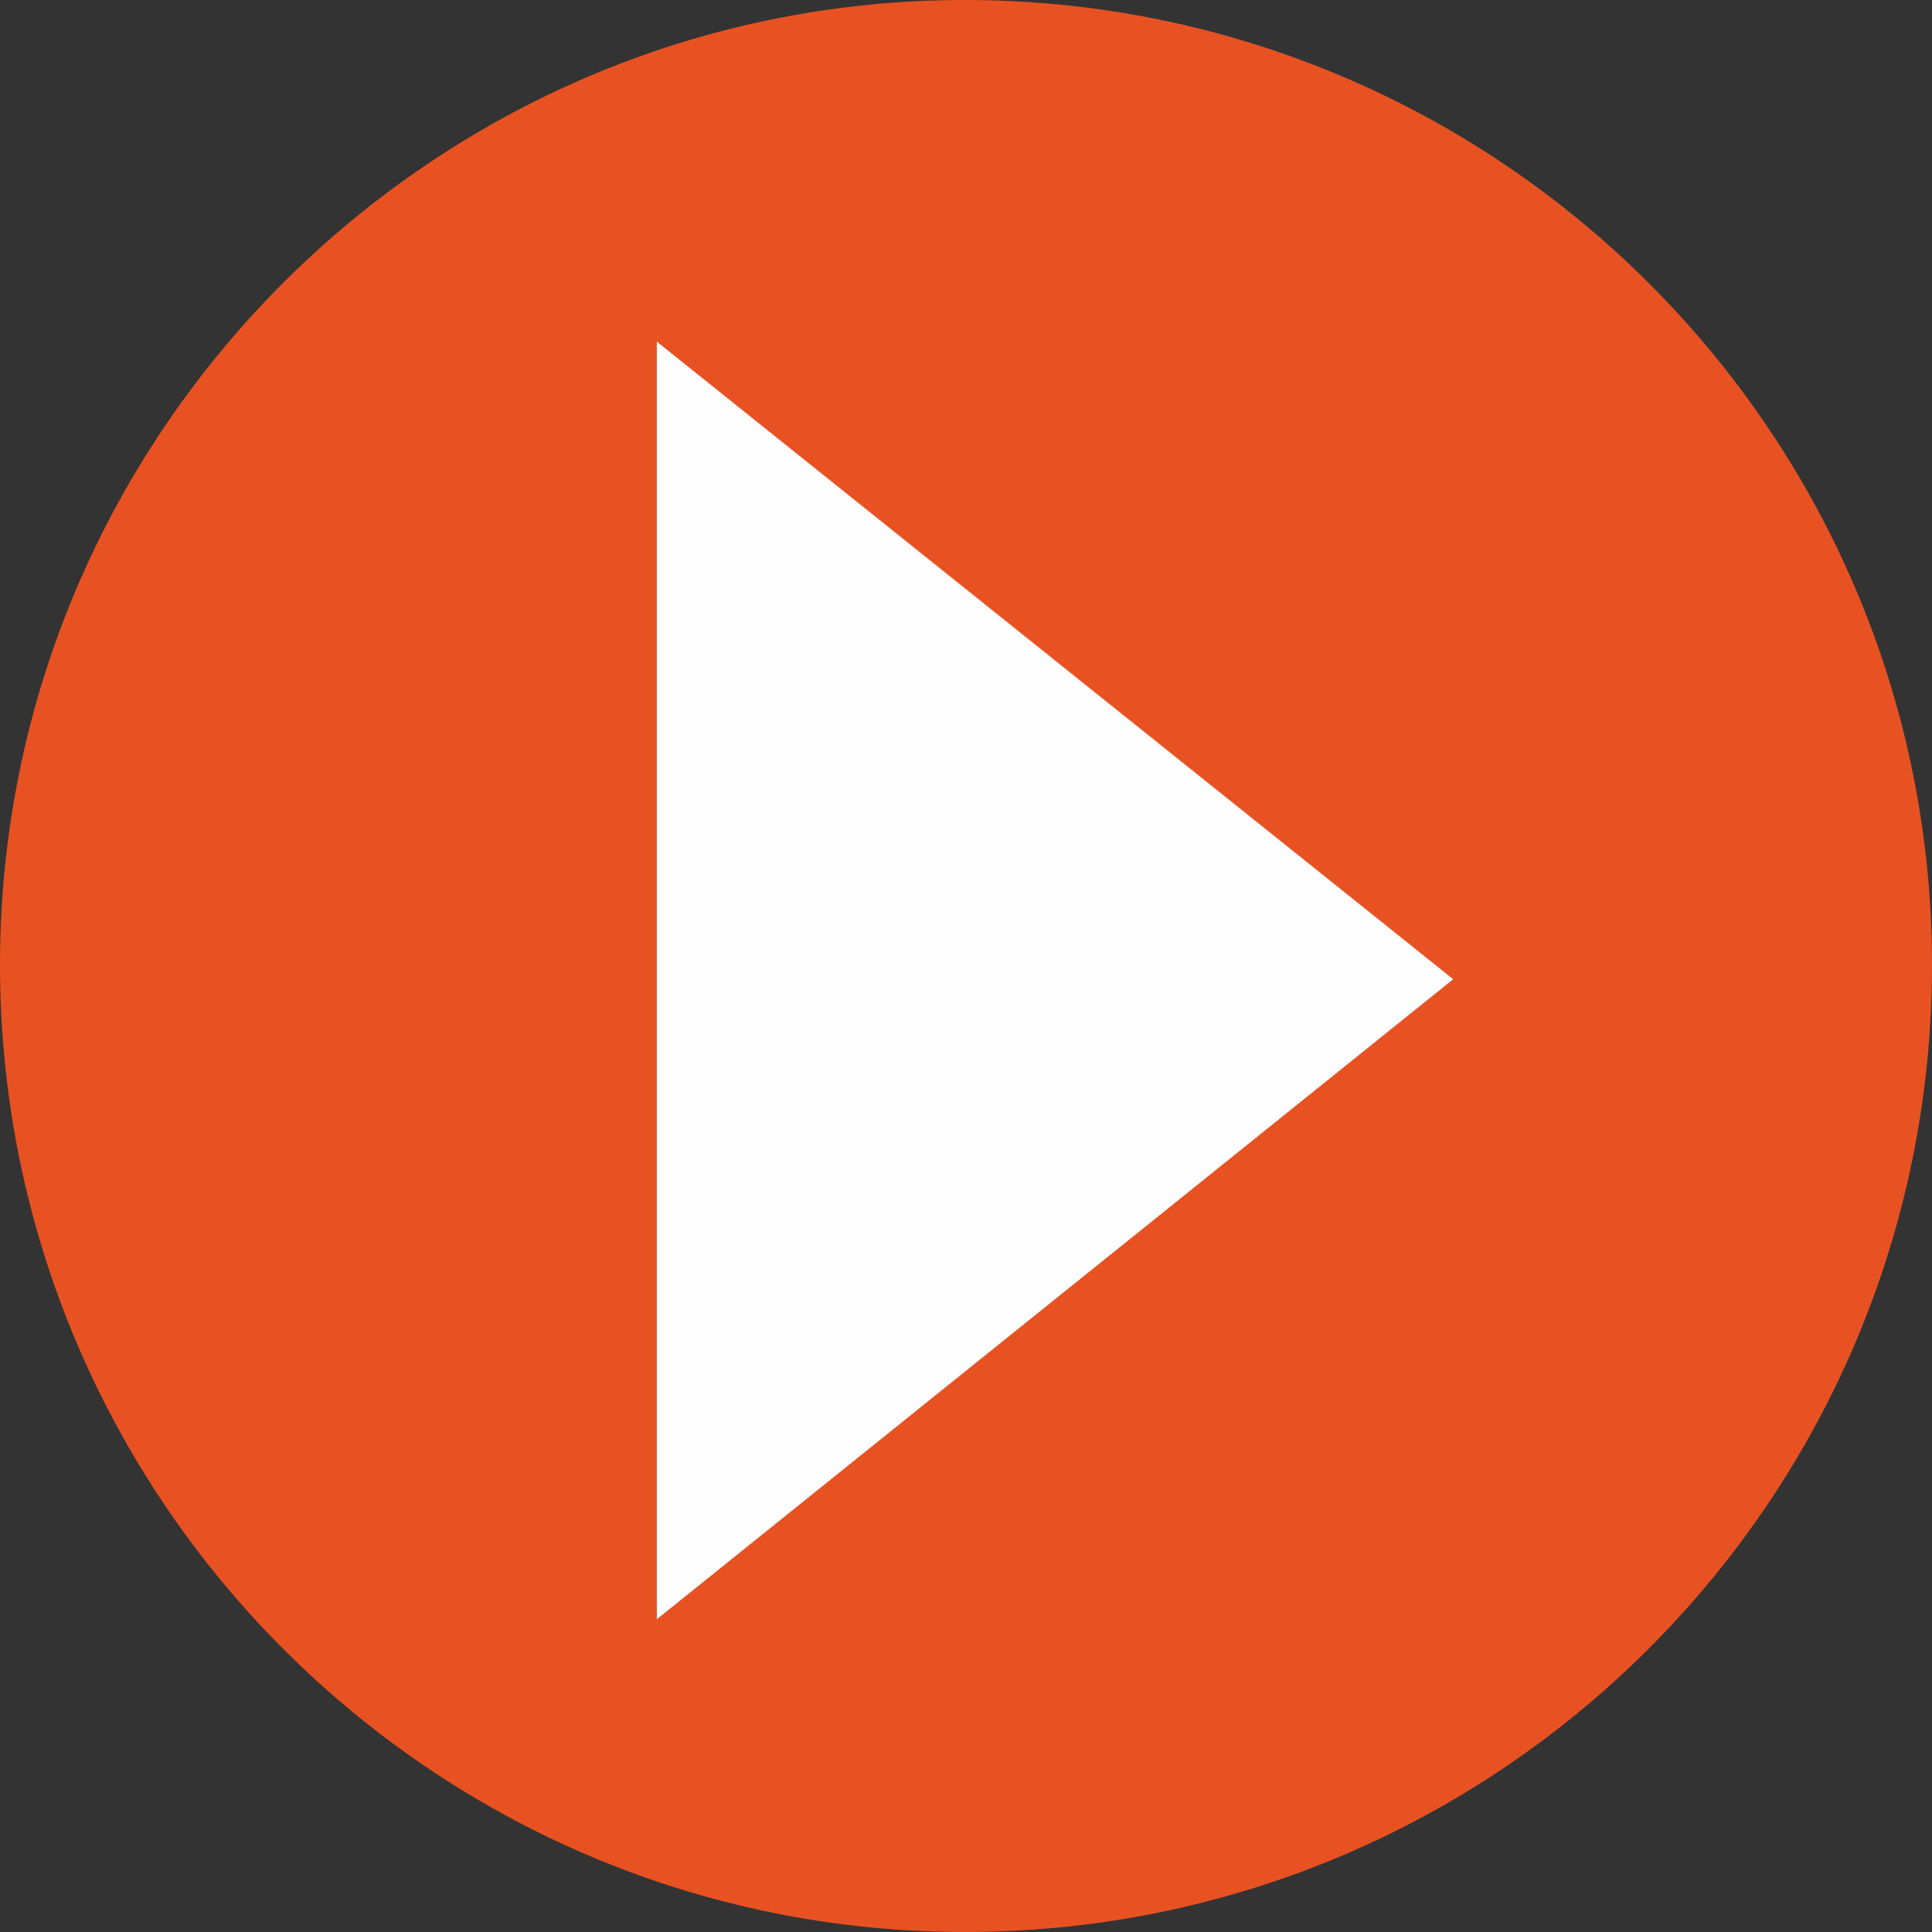
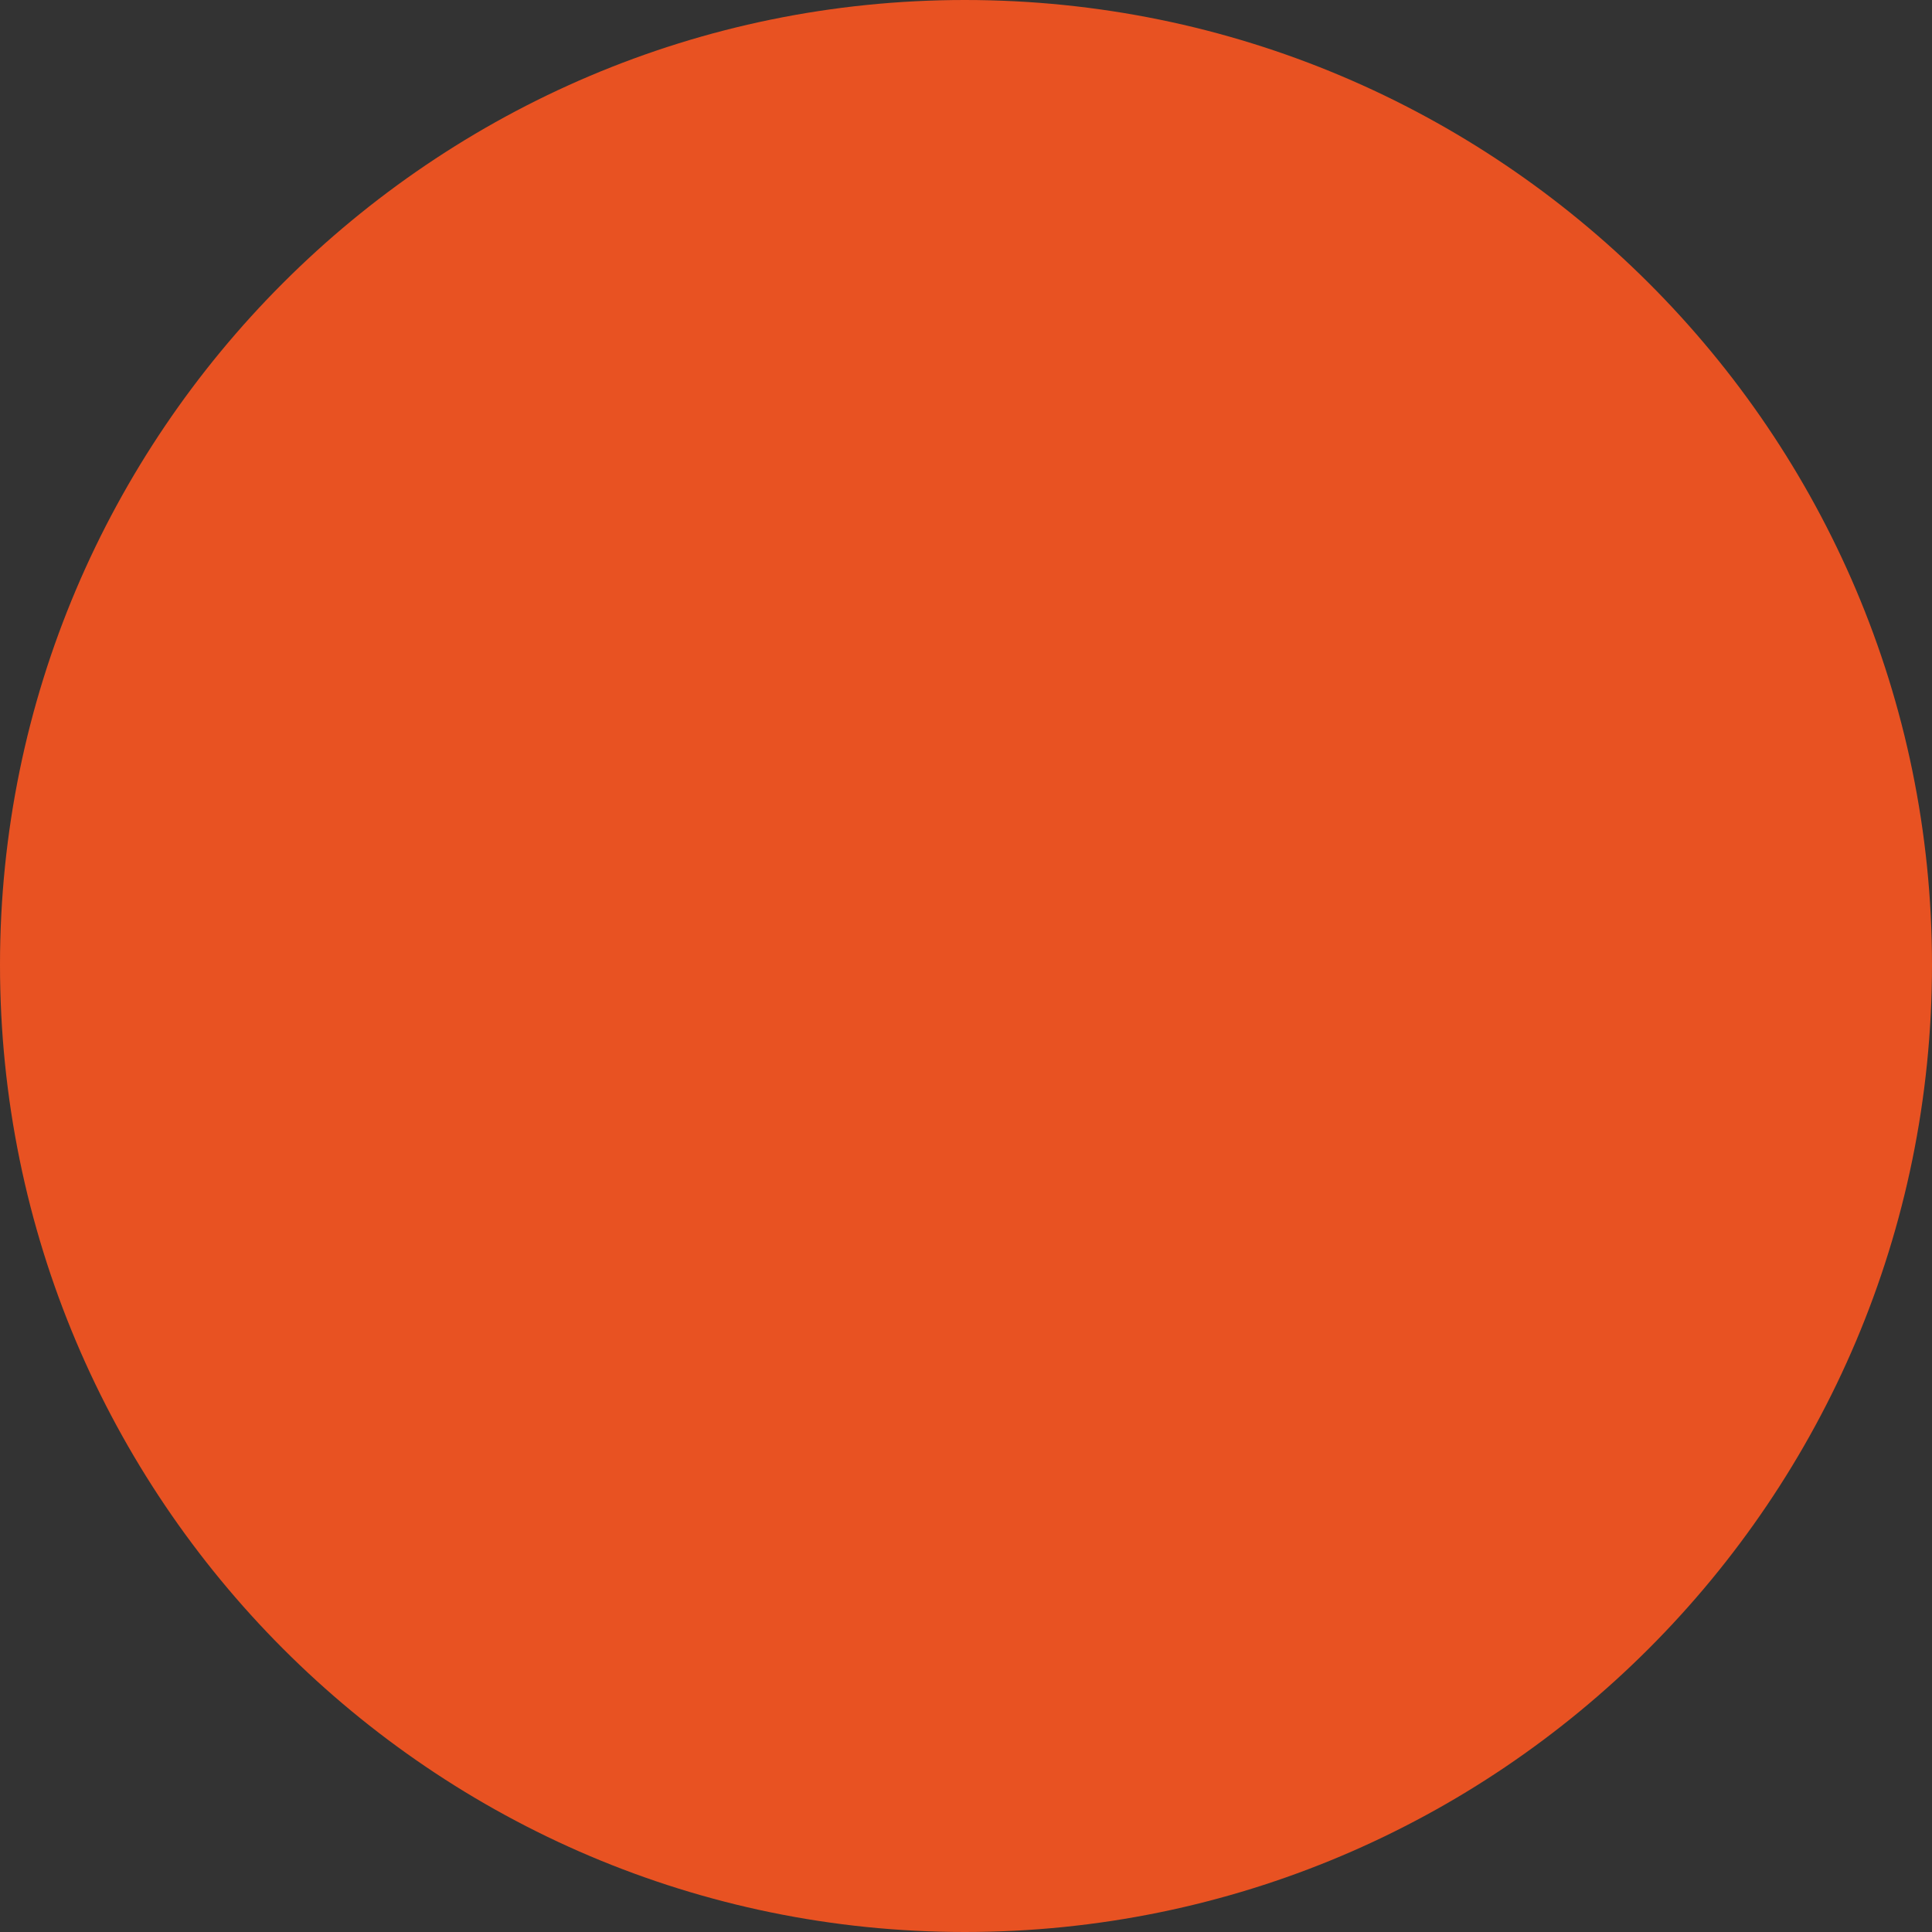
<svg xmlns="http://www.w3.org/2000/svg" xml:space="preserve" width="22px" height="22px" version="1.1" shape-rendering="geometricPrecision" text-rendering="geometricPrecision" image-rendering="optimizeQuality" fill-rule="evenodd" clip-rule="evenodd" viewBox="0 0 0.803 0.803">
  <rect x="0" y="0" width="0.803" height="0.803" fill="#333333" stroke="none" />
  <g id="Ebene_x0020_1">
    <g id="_2337081092272">
      <path fill="#E85222" d="M0.401 0.803c0.222,0 0.402,-0.18 0.402,-0.402 0,-0.221 -0.18,-0.401 -0.402,-0.401 -0.221,0 -0.401,0.18 -0.401,0.401 0,0.222 0.18,0.402 0.401,0.402z" />
-       <polygon fill="#FEFEFE" points="0.273,0.142 0.604,0.407 0.273,0.673 " />
    </g>
  </g>
</svg>